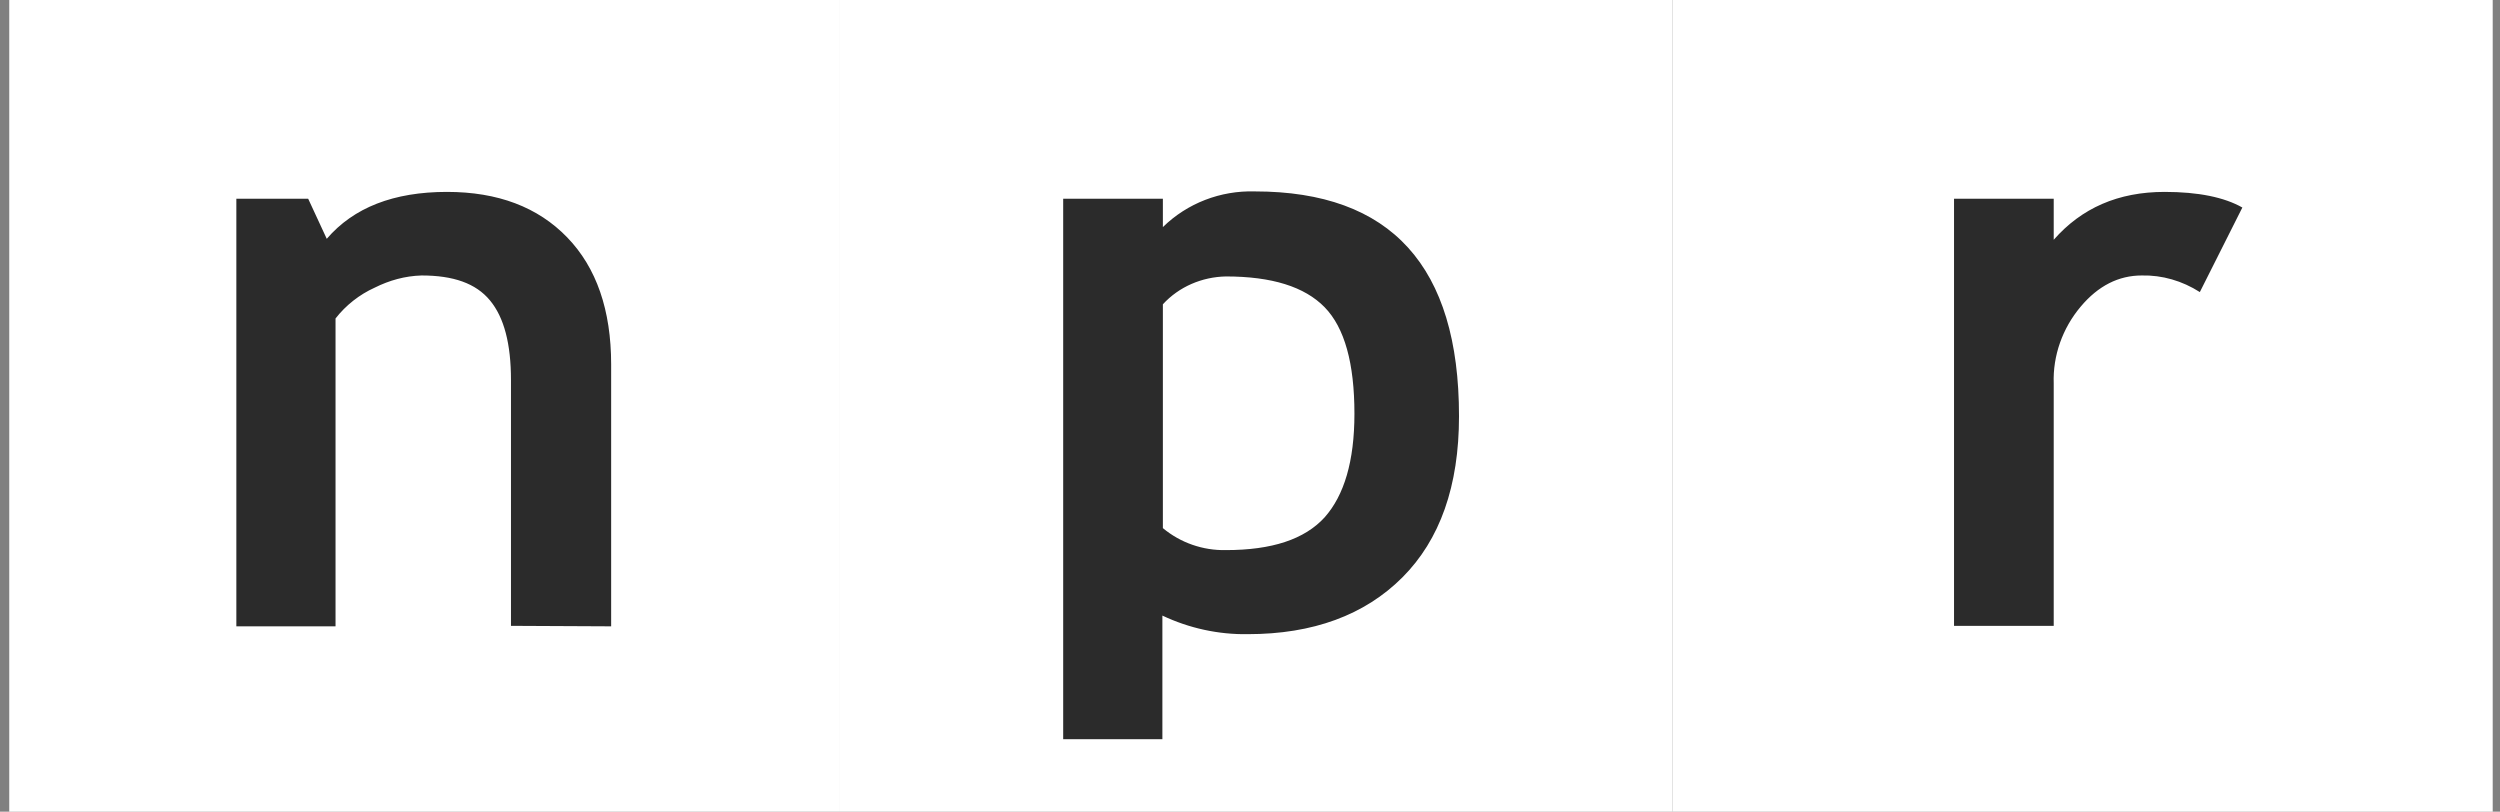
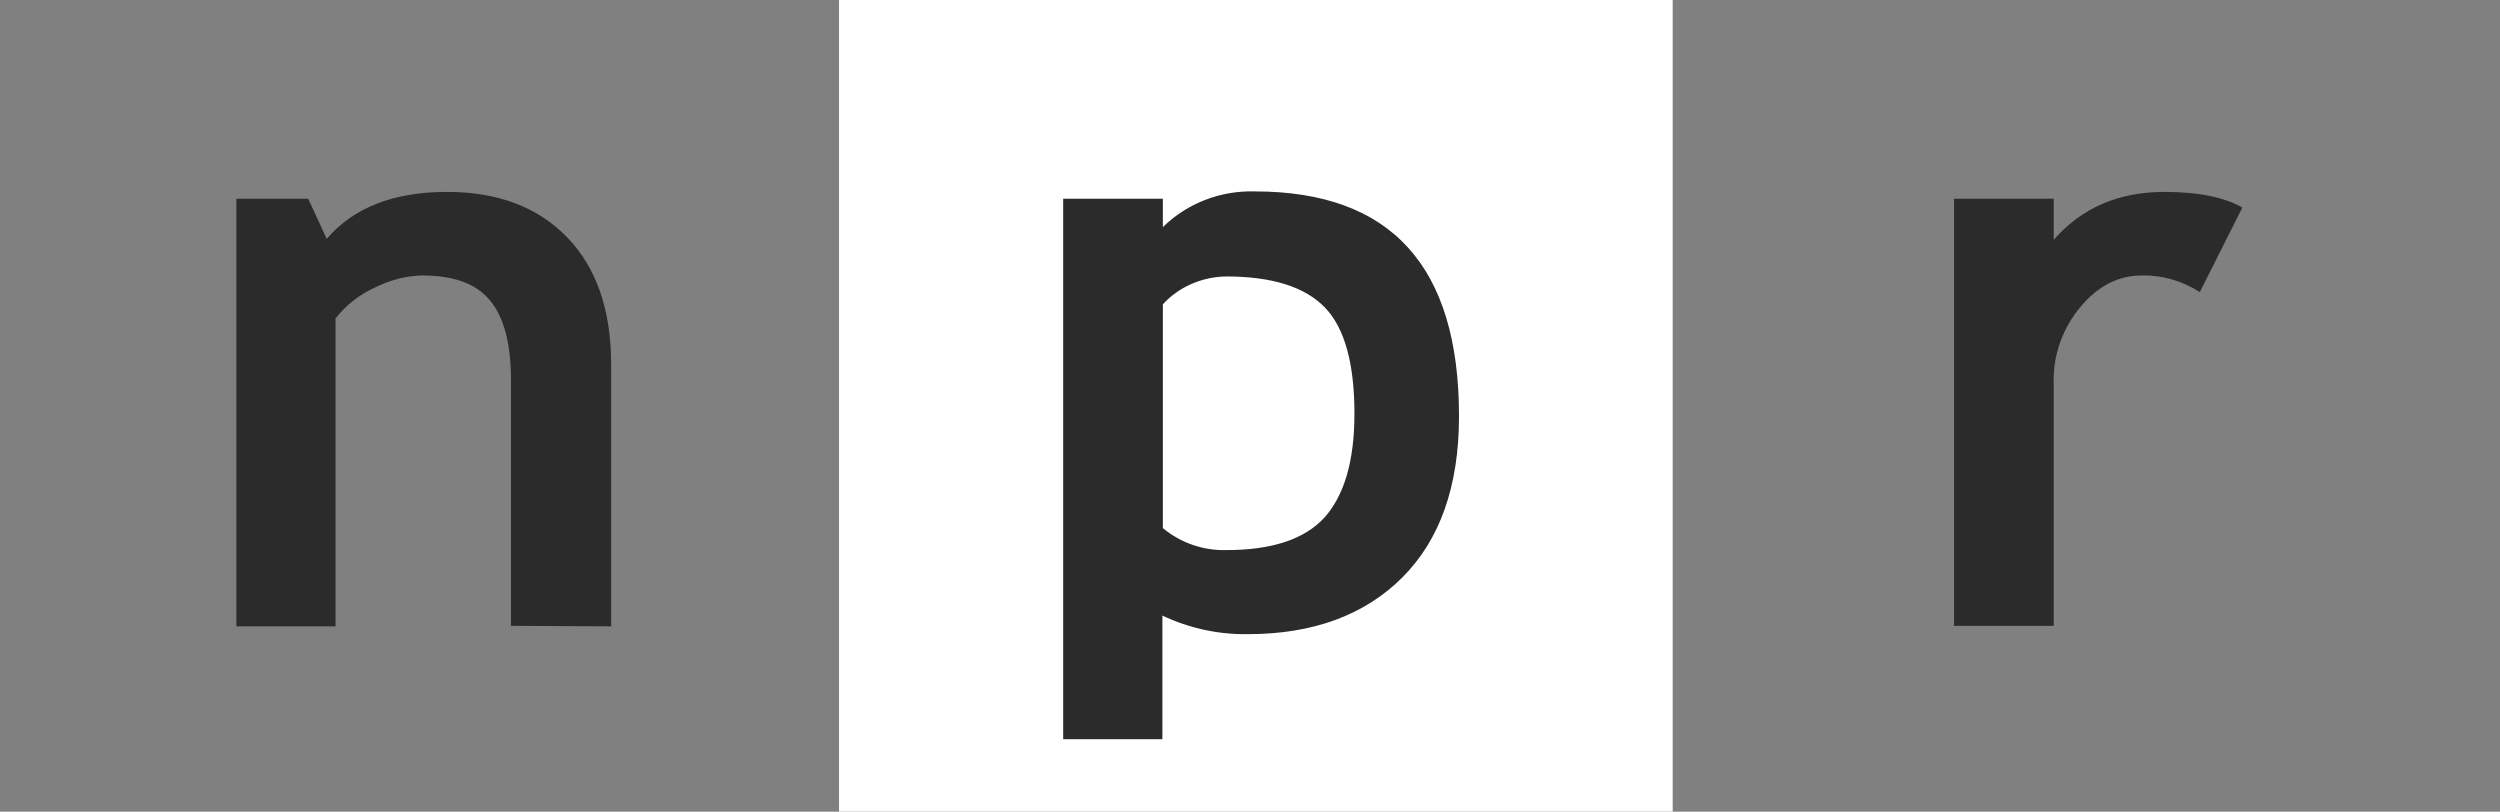
<svg xmlns="http://www.w3.org/2000/svg" width="154" height="50" viewBox="0 0 154 50" fill="none">
  <rect x="0" y="0" width="154" height="50" fill="#808080" stroke="none" />
-   <path d="M51.684 50V0H0.57V50H51.684Z" fill="white" />
  <path d="M103.038 50V0H51.684V50H103.038Z" fill="white" />
-   <path d="M153.551 50V0H103.039V50H153.551Z" fill="white" />
  <path d="M31.476 38.552V23.411C31.476 21.183 31.055 19.558 30.182 18.504C29.309 17.45 27.924 16.969 25.967 16.969C24.944 16.999 23.981 17.27 23.078 17.721C22.144 18.143 21.302 18.805 20.669 19.618V38.582H14.559V12.243H18.984L20.128 14.711C21.783 12.784 24.252 11.821 27.533 11.821C30.663 11.821 33.132 12.754 34.938 14.621C36.744 16.487 37.647 19.106 37.647 22.447V38.582L31.476 38.552ZM76.87 39.064C80.874 39.064 84.065 37.89 86.383 35.572C88.701 33.254 89.875 29.943 89.875 25.638C89.875 16.397 85.69 11.791 77.292 11.791C75.185 11.731 73.138 12.514 71.633 13.989V12.243H65.492V45.536H71.603V37.92C73.258 38.703 75.064 39.094 76.87 39.064ZM75.516 17.029C78.346 17.029 80.362 17.661 81.597 18.925C82.831 20.19 83.433 22.387 83.433 25.488C83.433 28.408 82.801 30.515 81.597 31.869C80.362 33.224 78.346 33.886 75.516 33.886C74.101 33.916 72.716 33.435 71.633 32.532V18.745C72.626 17.661 74.041 17.059 75.516 17.029ZM135.51 17.992C134.426 17.3 133.192 16.939 131.928 16.969C130.513 16.969 129.249 17.601 128.165 18.895C127.051 20.22 126.449 21.905 126.509 23.621V38.552H120.368V12.243H126.509V14.771C128.225 12.815 130.483 11.821 133.342 11.821C135.42 11.821 137.015 12.152 138.129 12.784L135.51 17.992Z" fill="#2B2B2B" />
</svg>